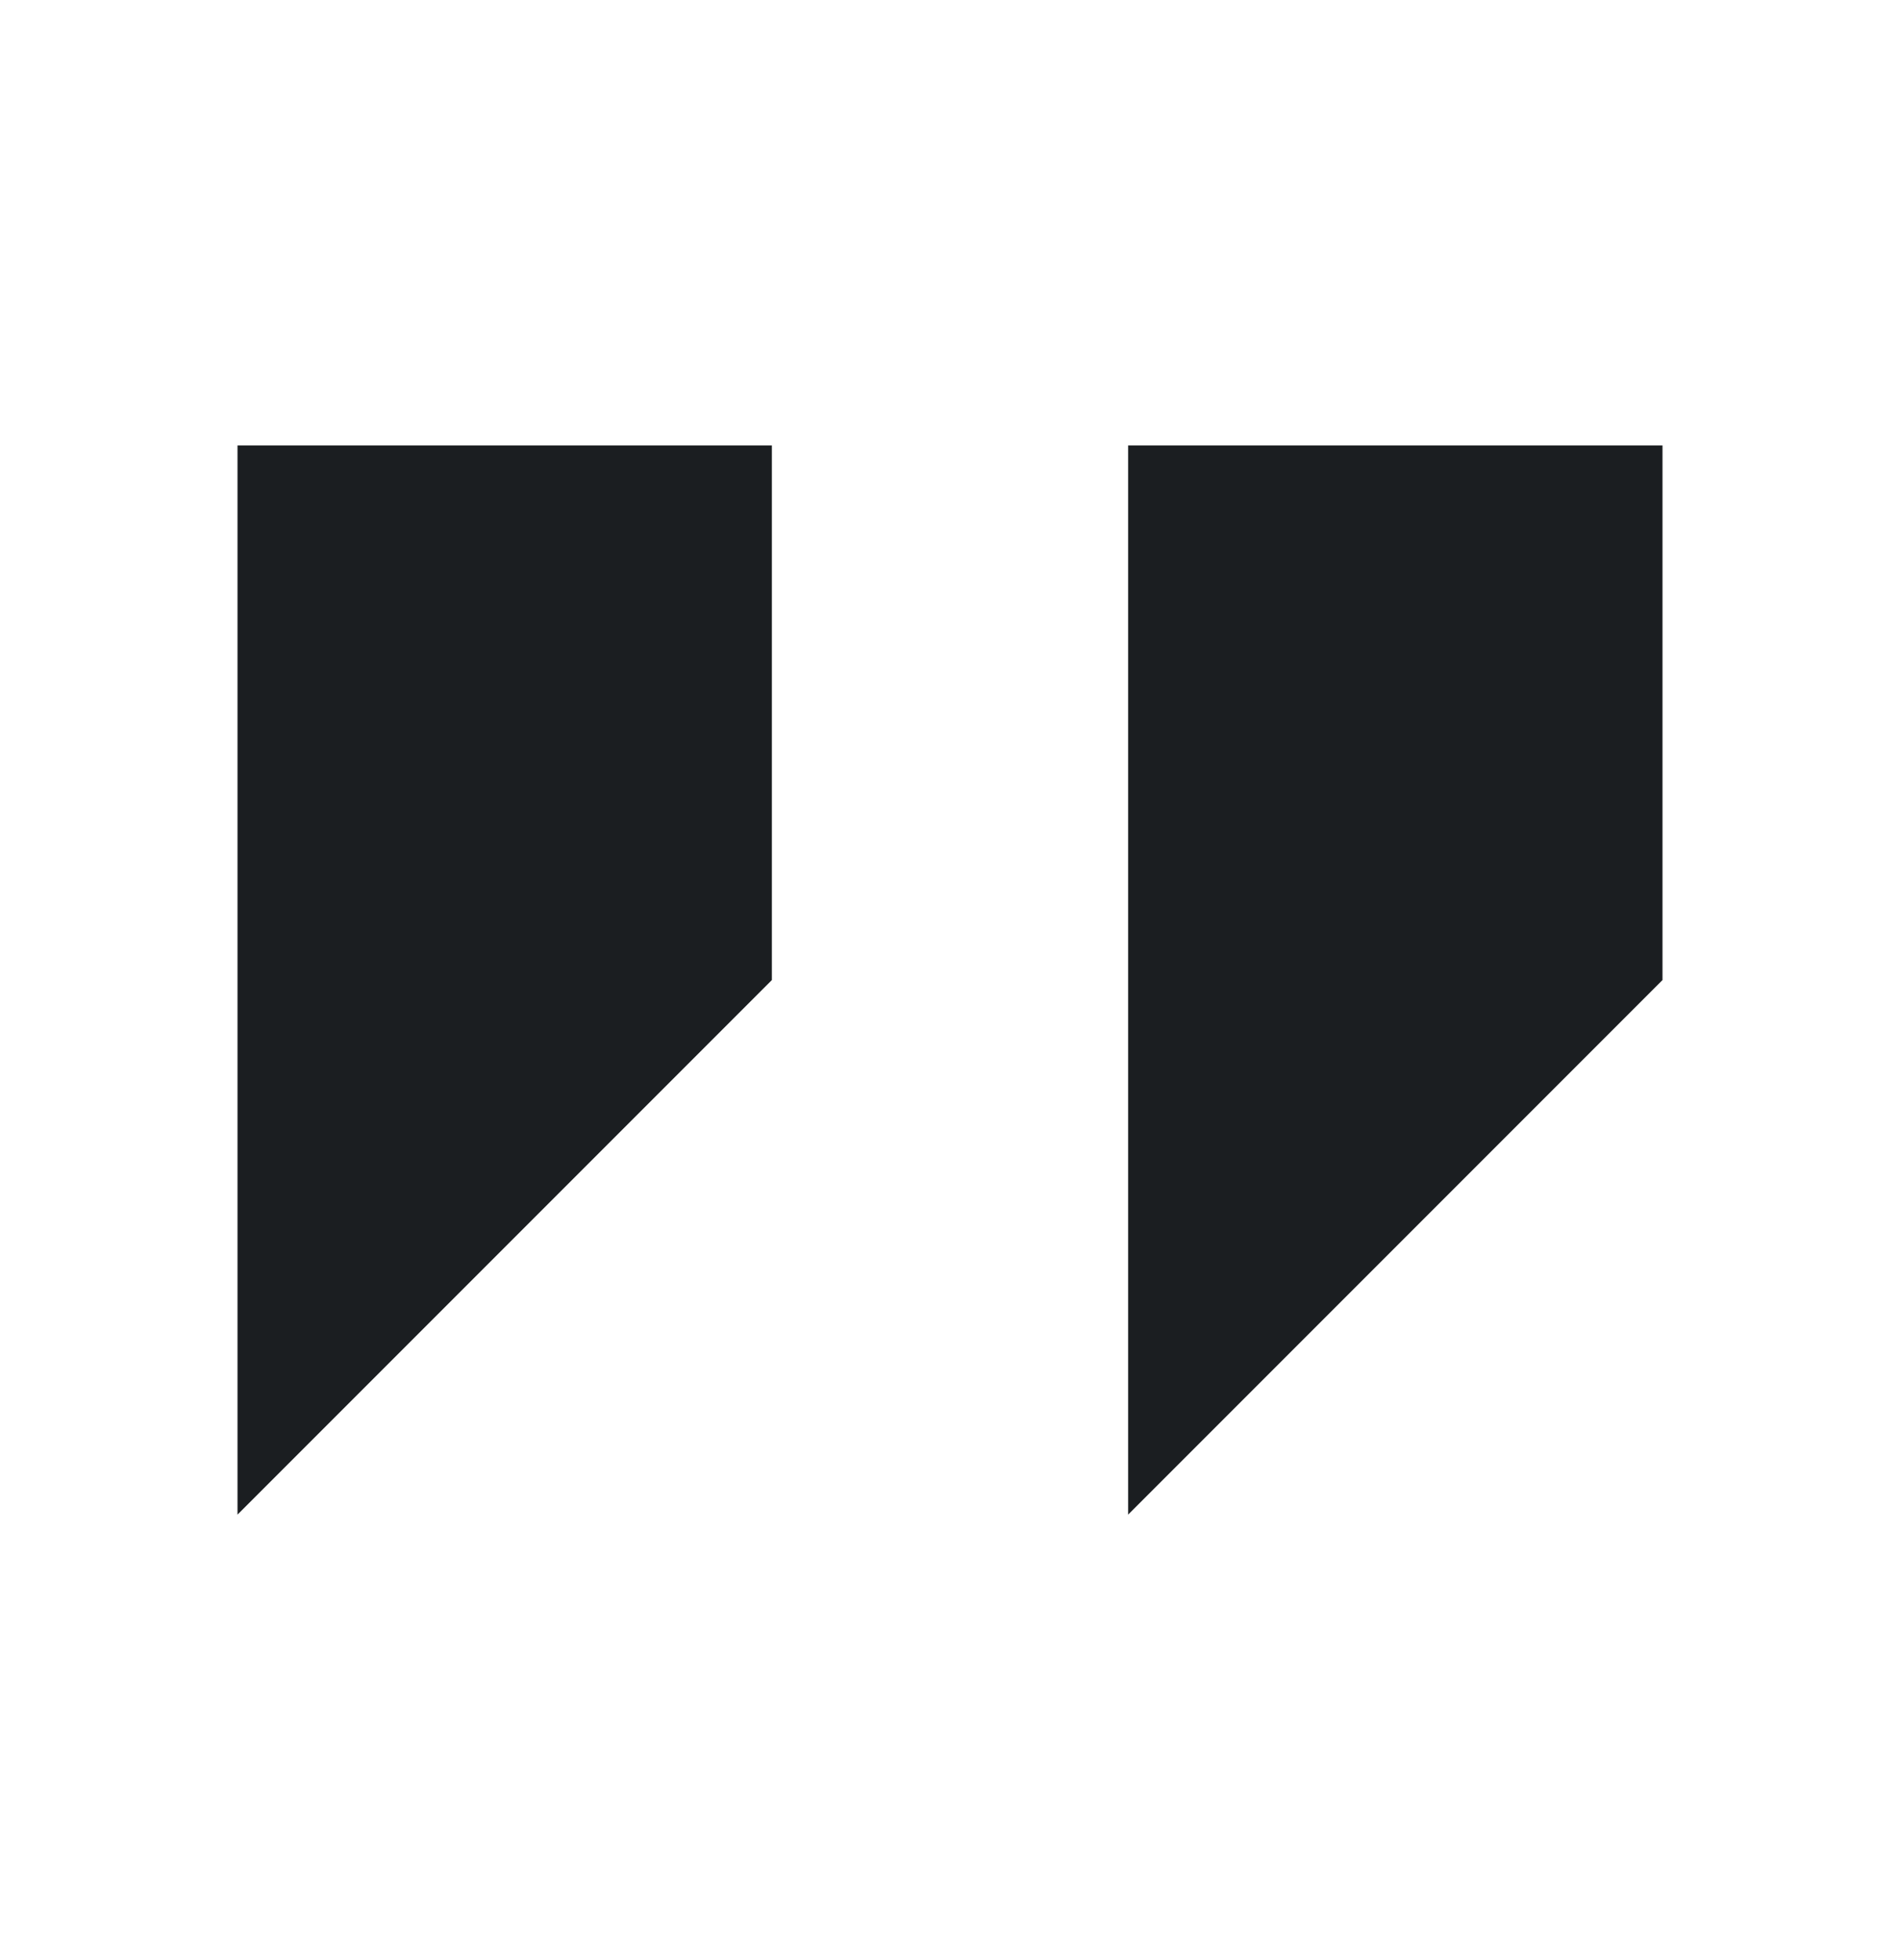
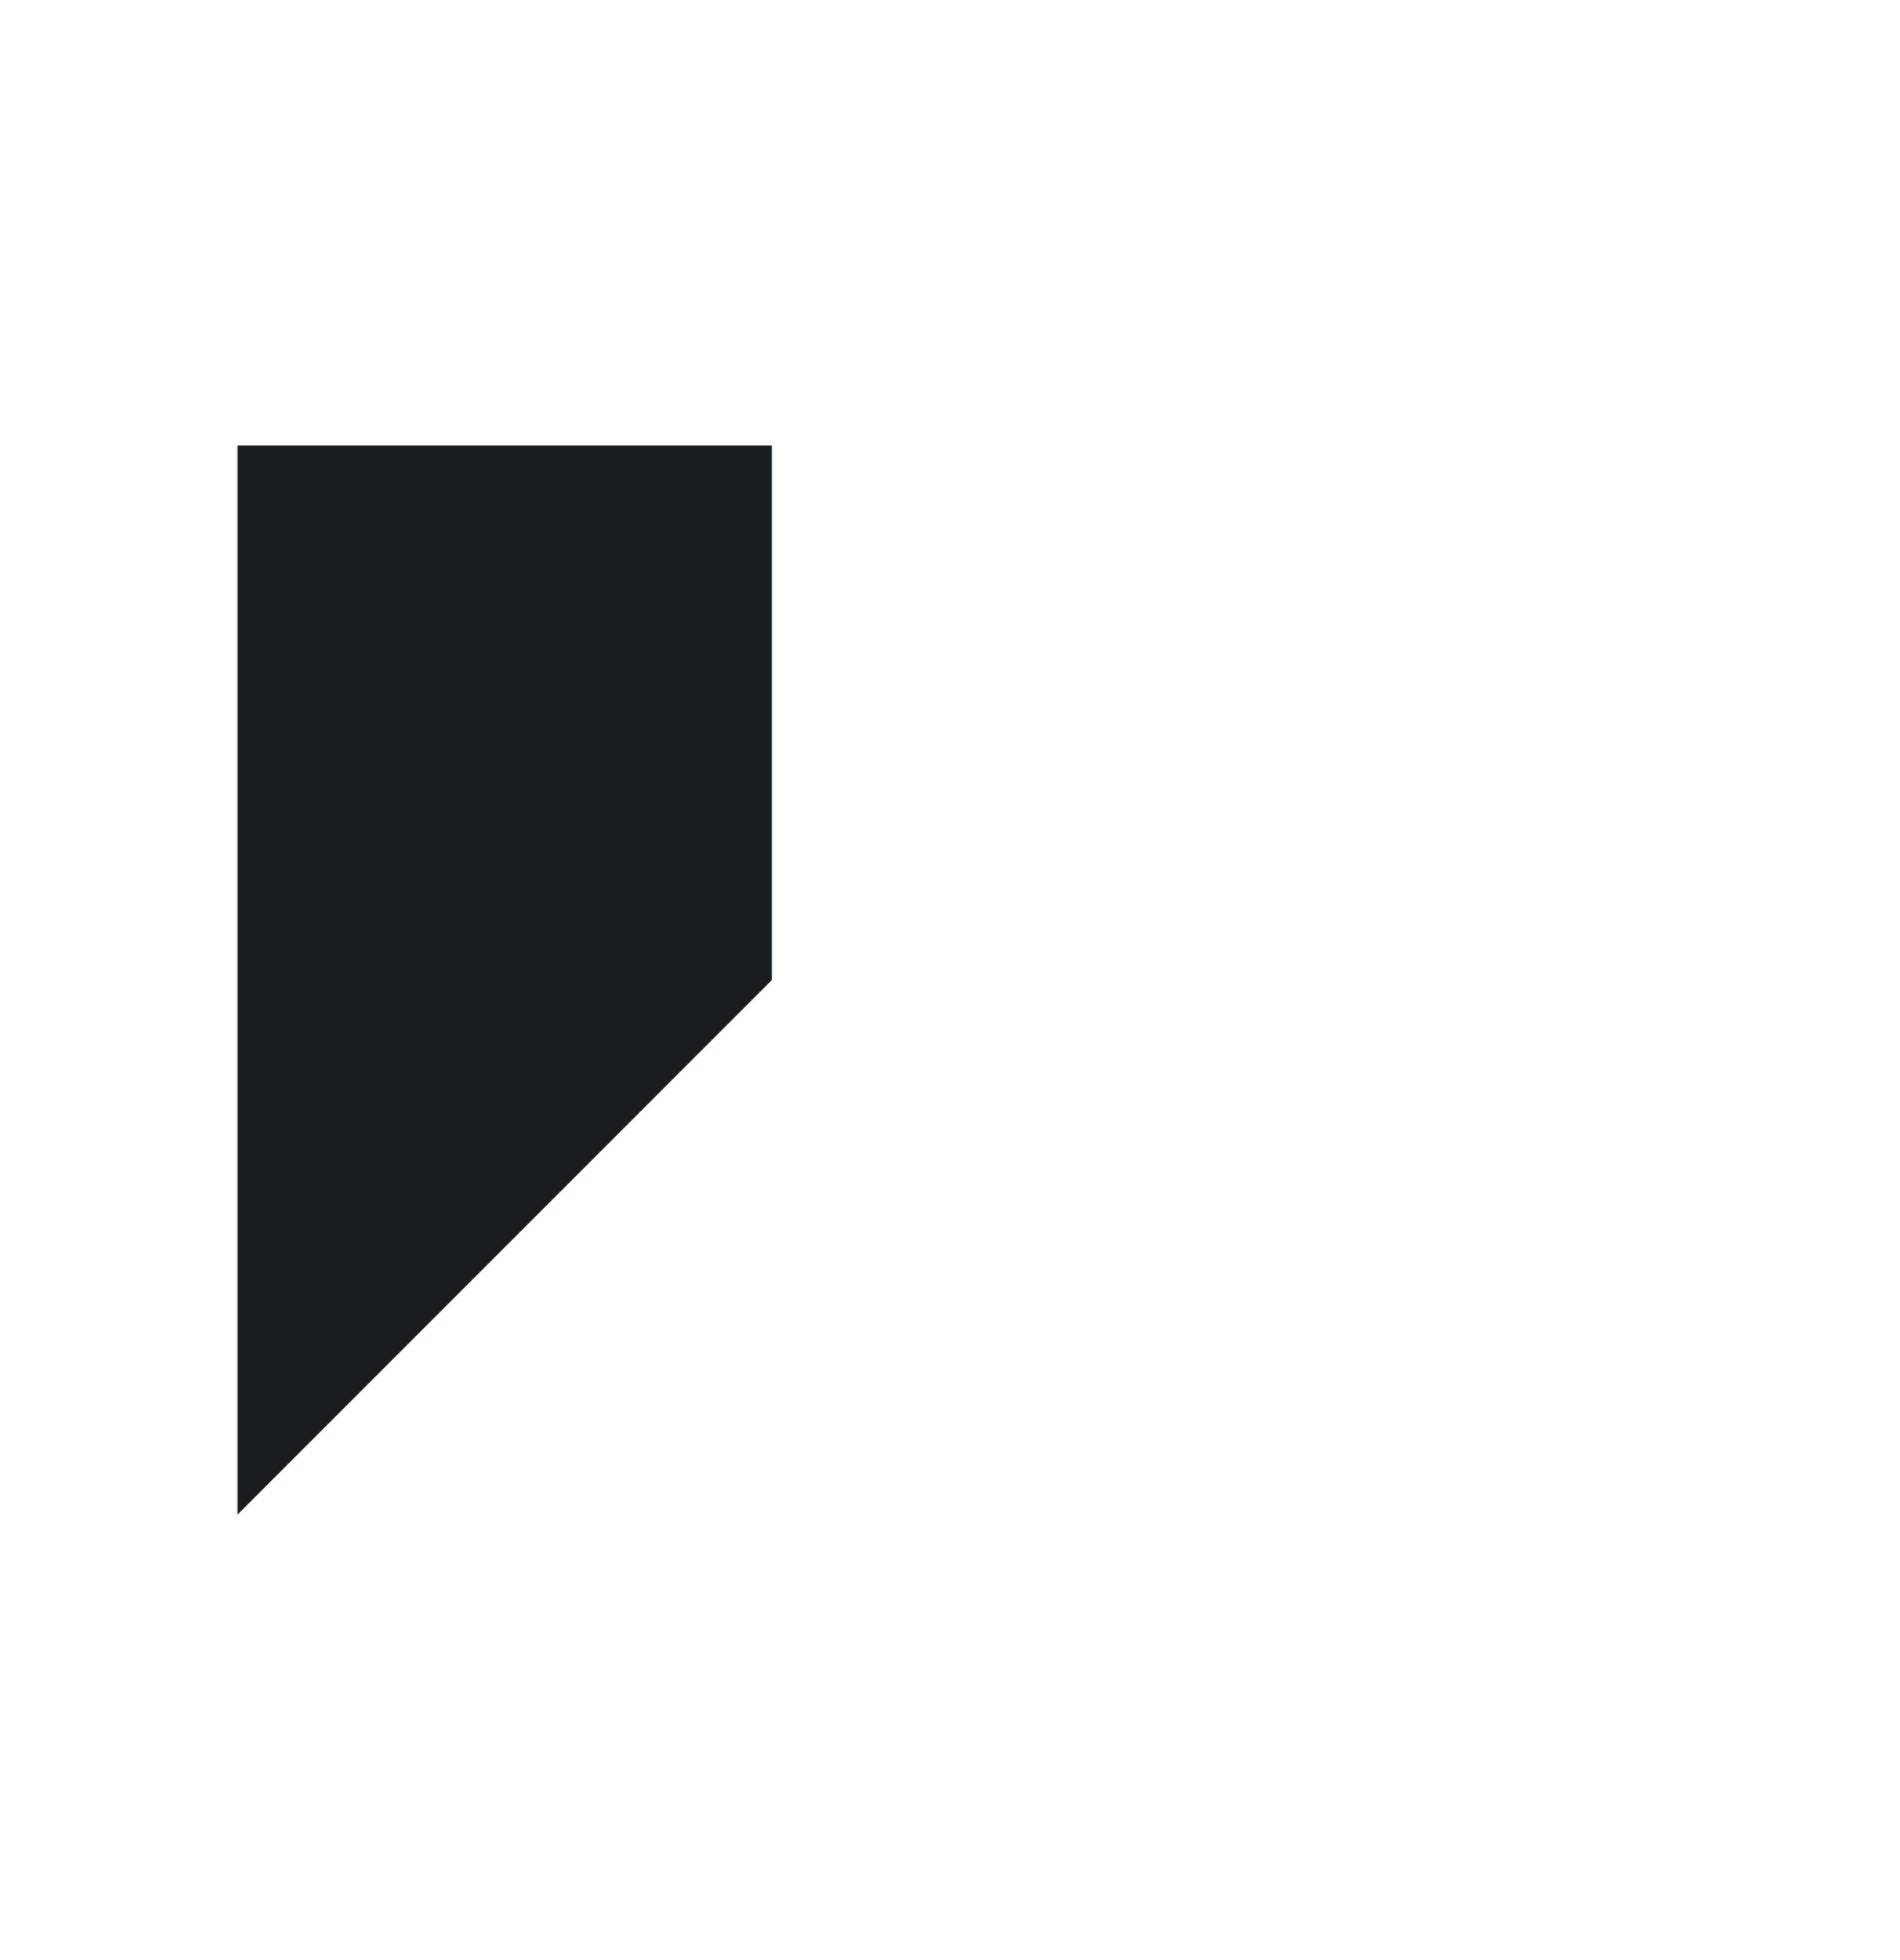
<svg xmlns="http://www.w3.org/2000/svg" width="32" height="33" viewBox="0 0 32 33" fill="none">
  <path d="M4 7.5V25.5L13 16.5V7.5H4Z" fill="#1B1E21" />
-   <path d="M19 7.5V25.5L28 16.5V7.5H19Z" fill="#1B1E21" />
</svg>